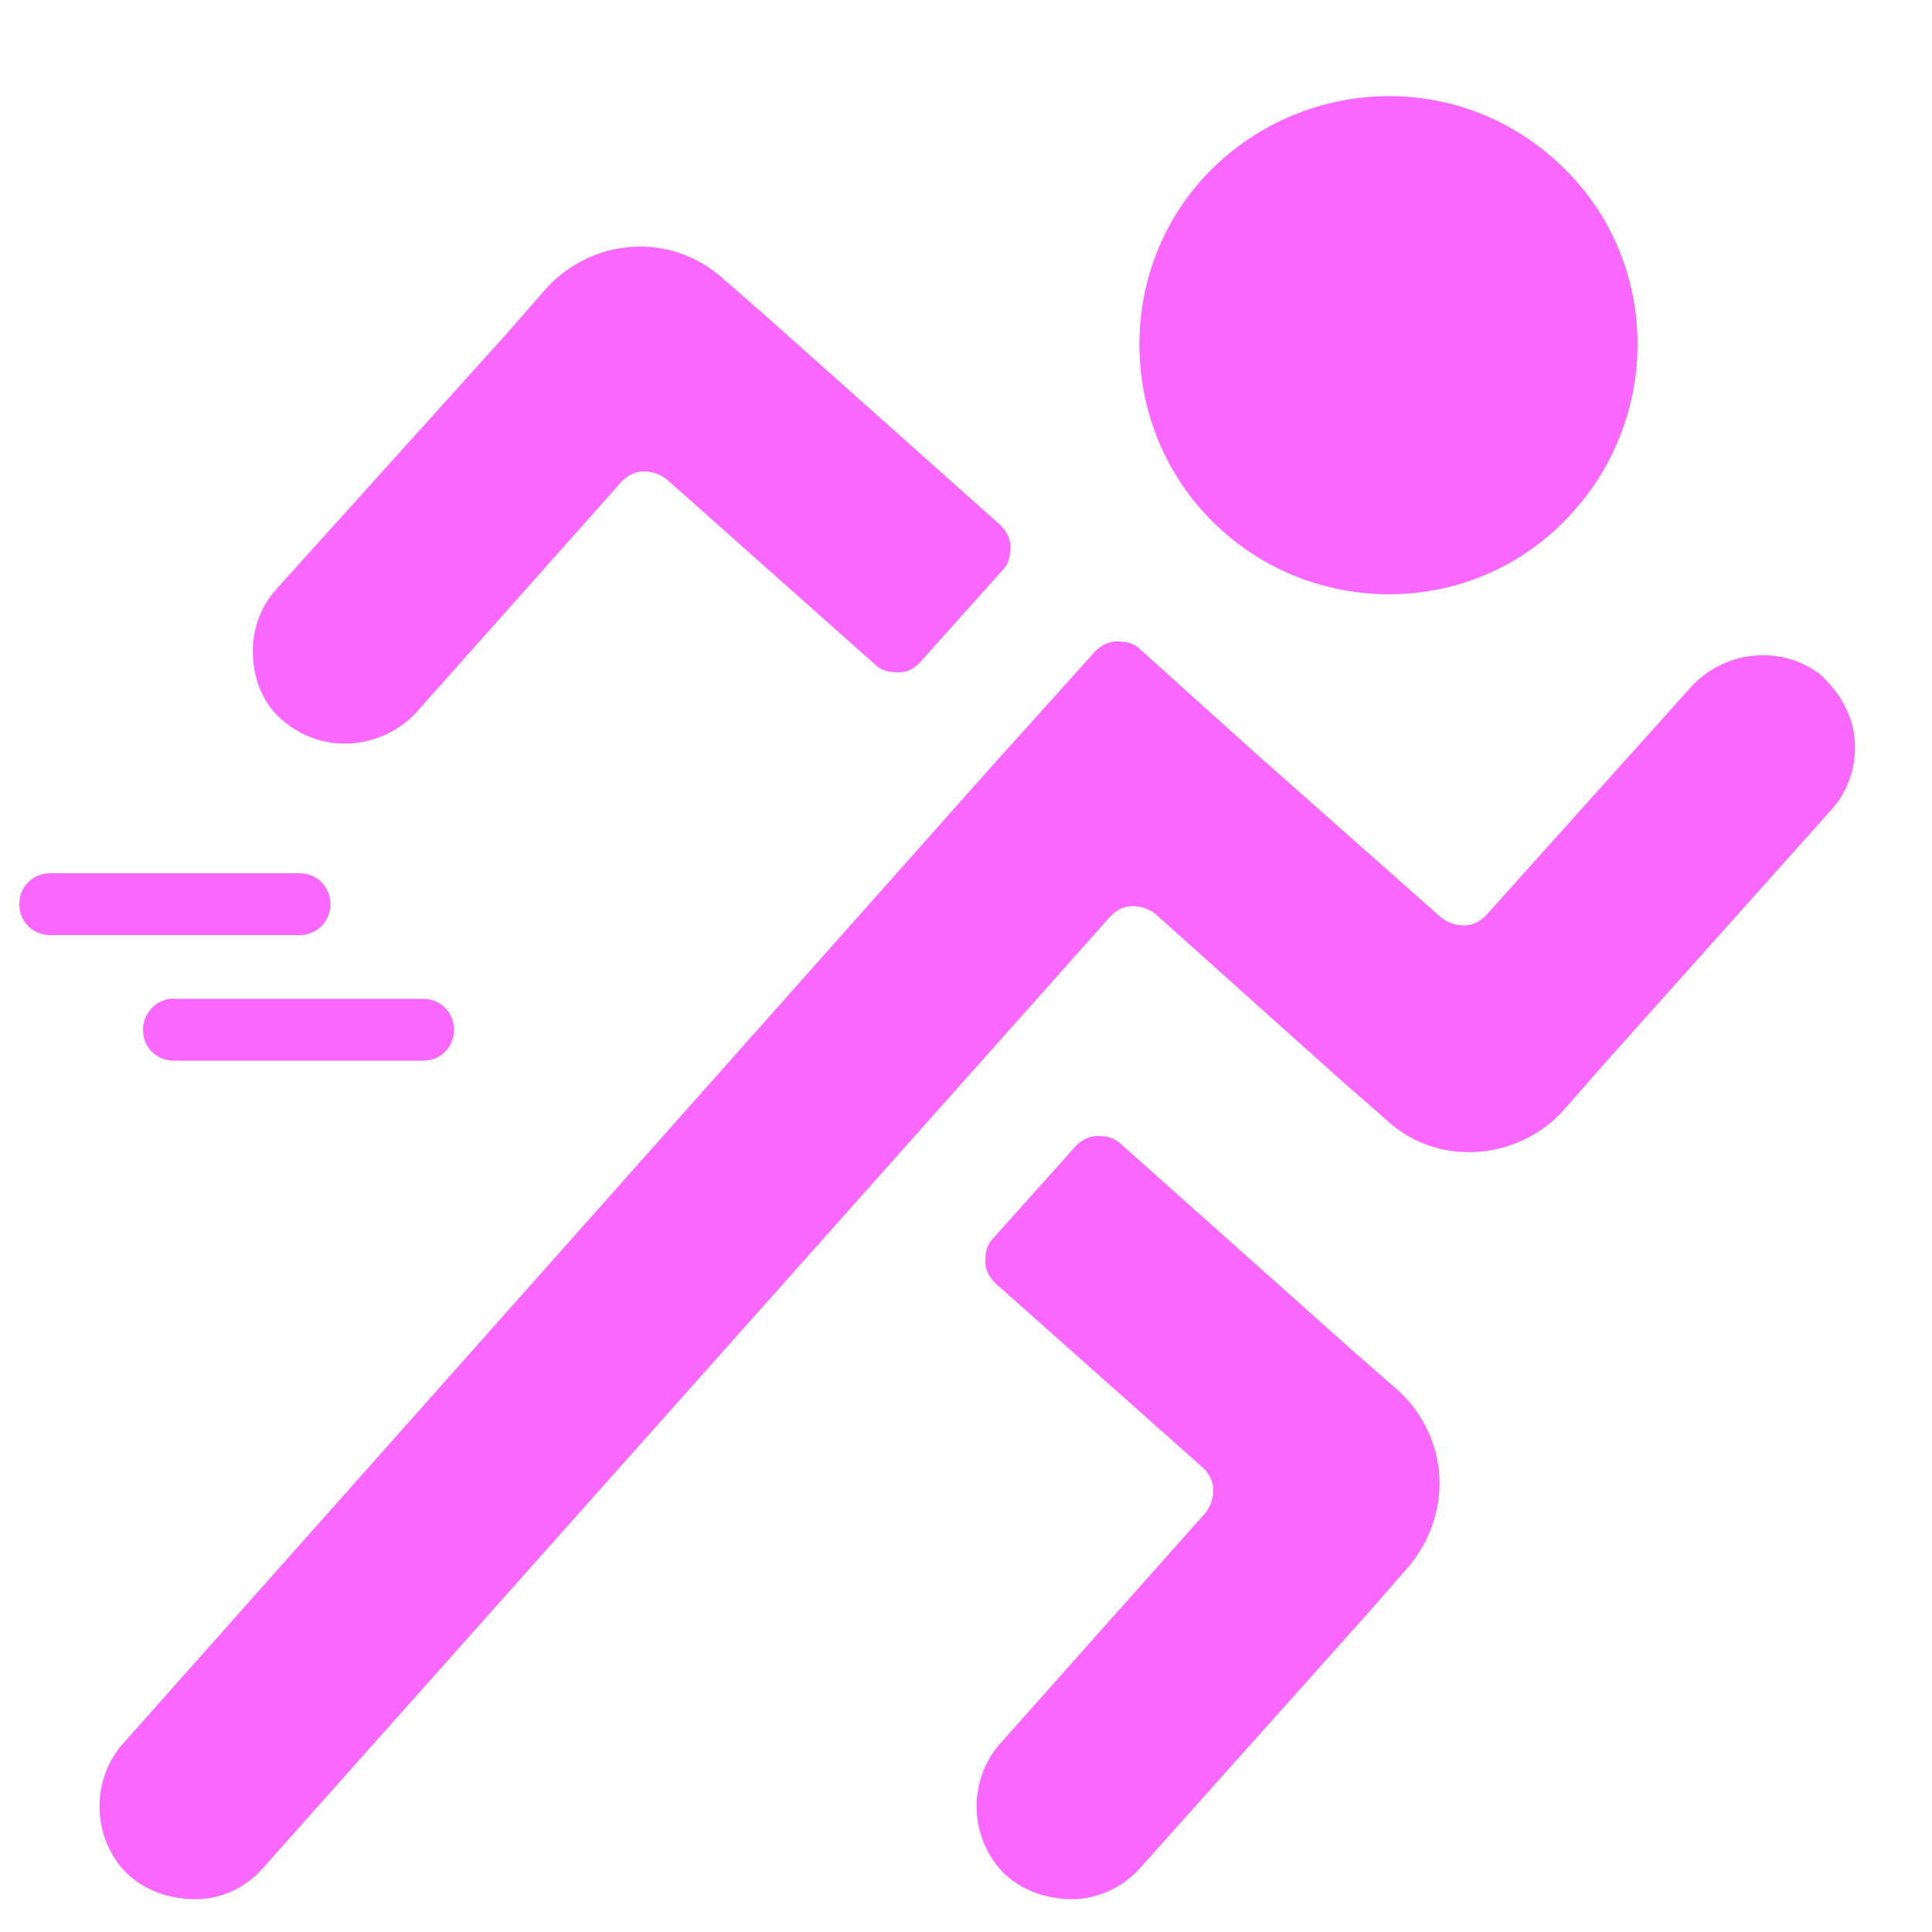
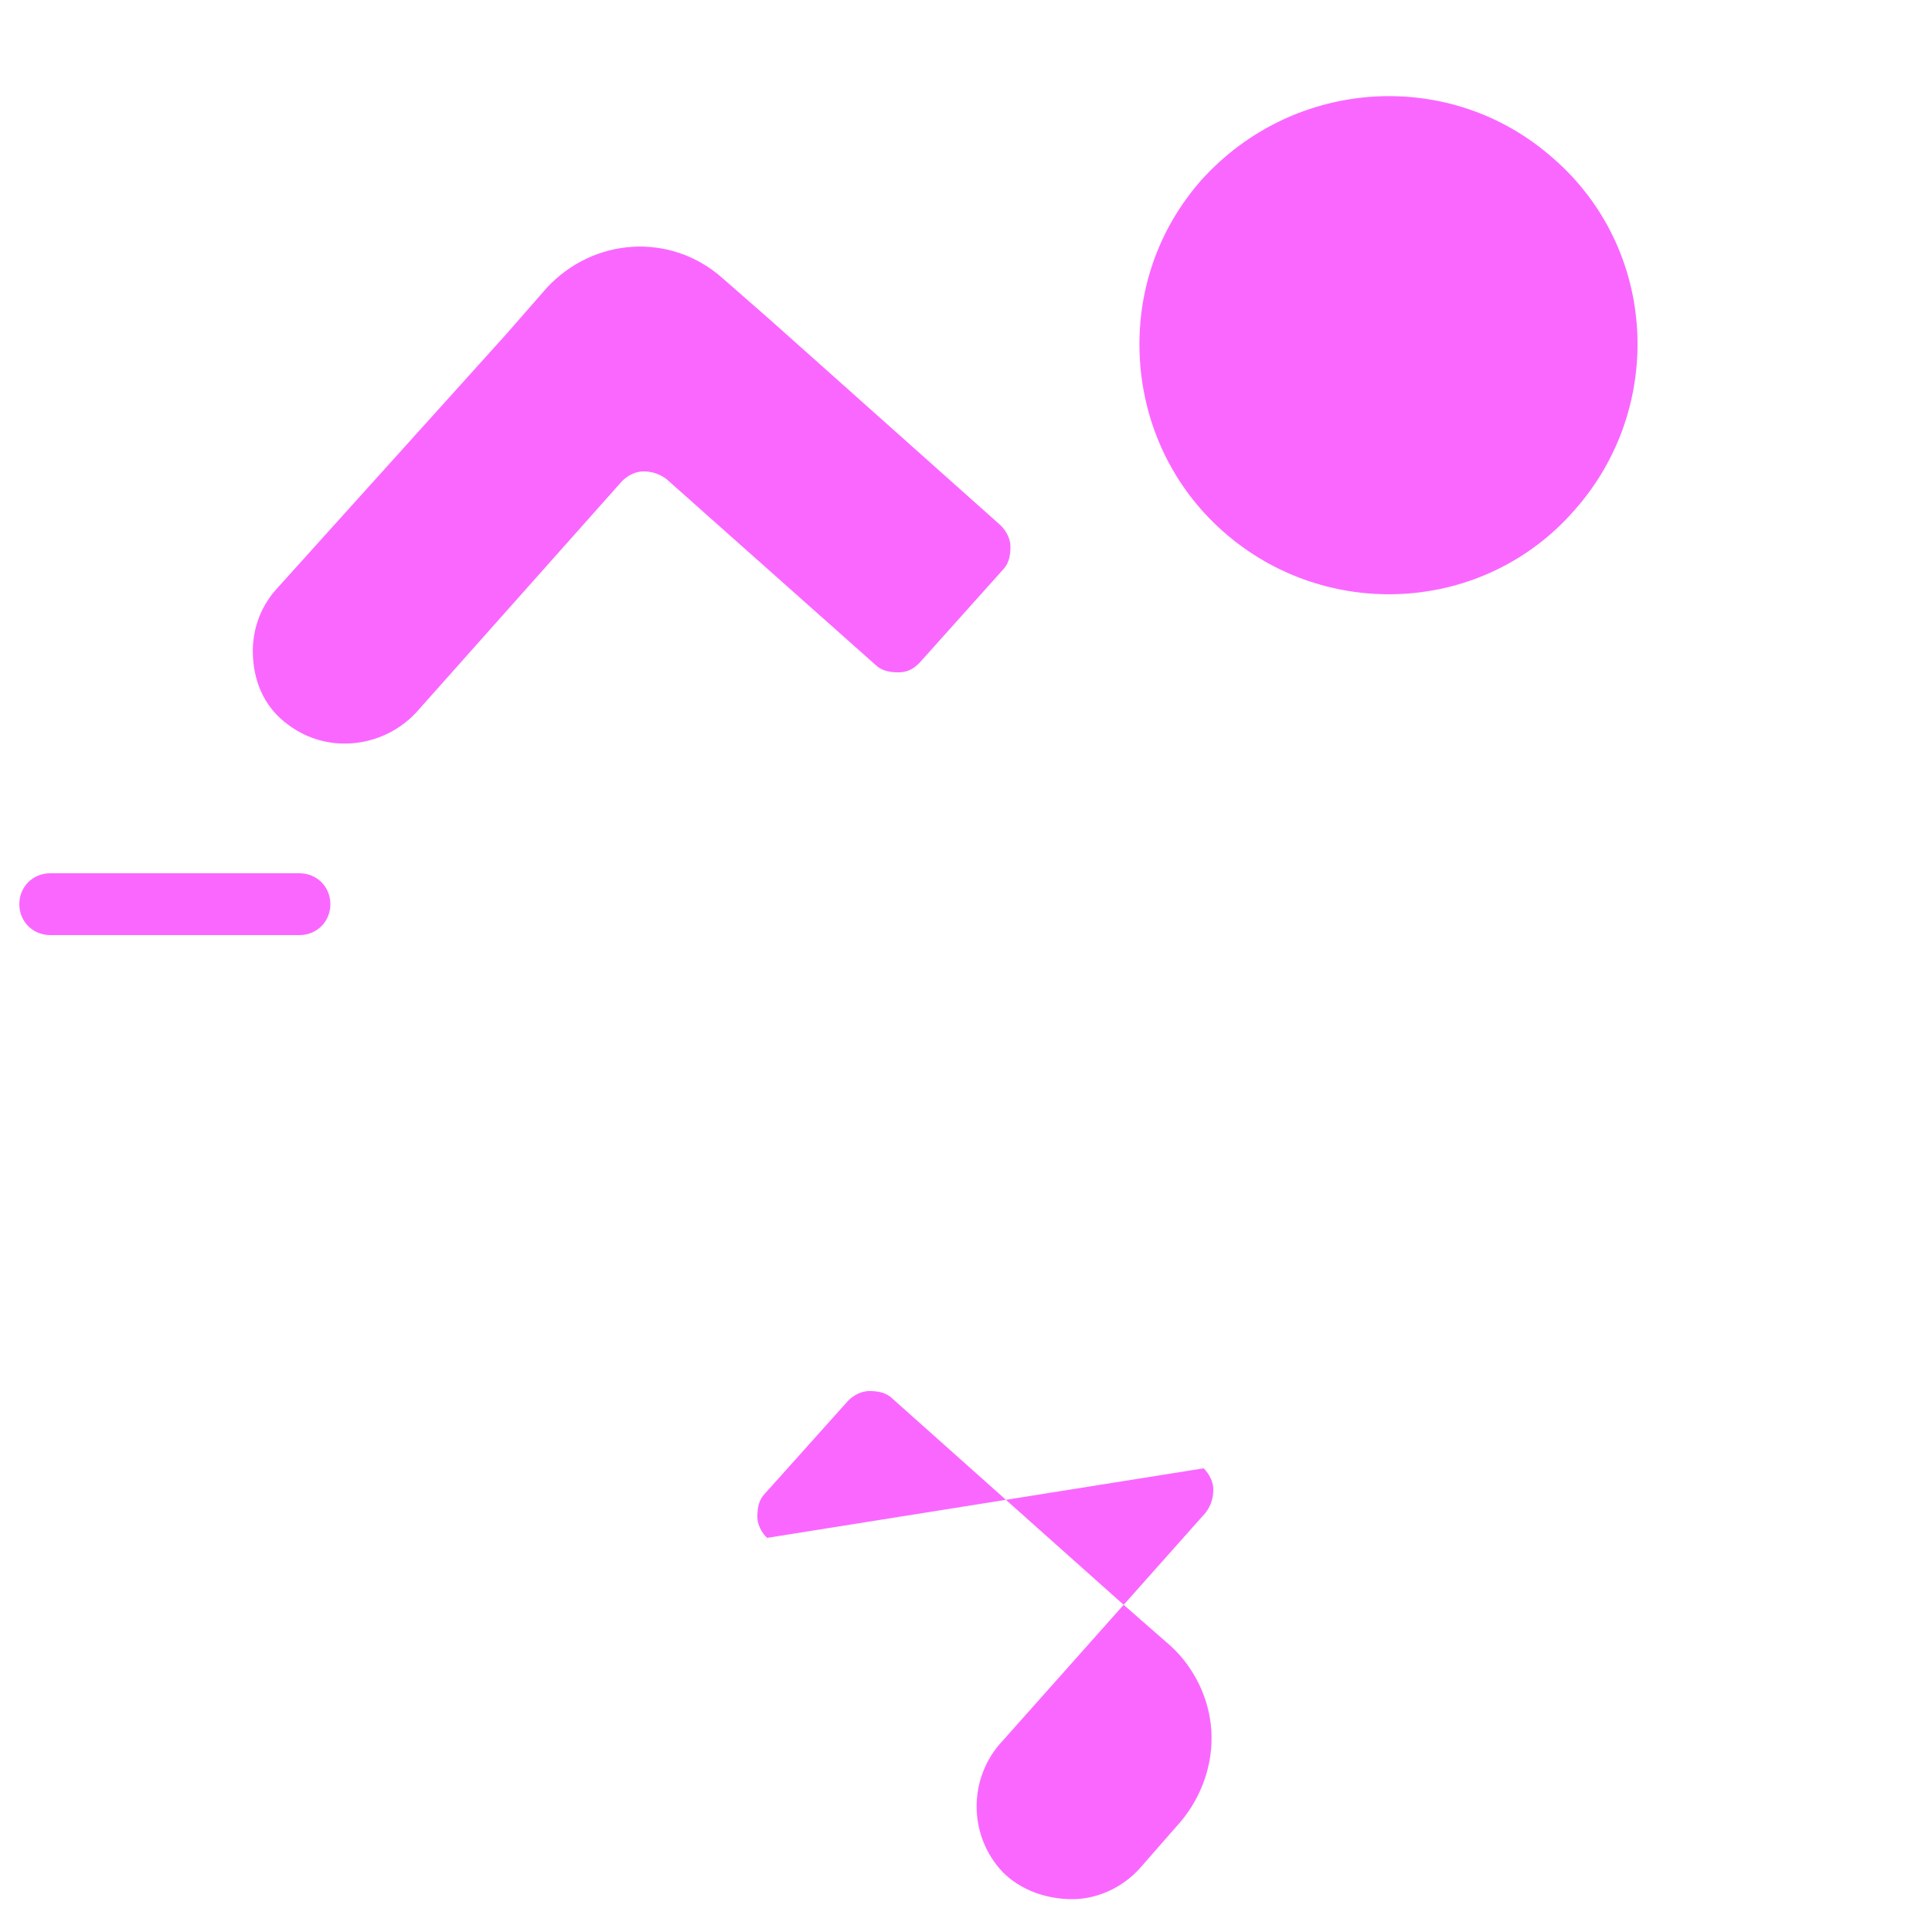
<svg xmlns="http://www.w3.org/2000/svg" version="1.1" id="Camada_1" x="0px" y="0px" viewBox="0 0 100 100" style="enable-background:new 0 0 100 100;" xml:space="preserve">
  <style type="text/css">
	.st0{fill:#FA67FF;}
</style>
  <g>
-     <path class="st0" d="M80.9,57.5l2.1-2.4l11.8-13.2c0.9-1,1.3-2.3,1.2-3.6c-0.1-1.3-0.8-2.5-1.8-3.4c-2.1-1.6-5.1-1.2-6.8,0.8   L76.9,47.4c-0.3,0.3-0.7,0.5-1.1,0.5c-0.4,0-0.8-0.1-1.2-0.4L65,39l-6-5.4c-0.3-0.3-0.7-0.4-1.2-0.4c-0.4,0-0.8,0.2-1.1,0.5l-5.4,6   L6.5,90.1c-1.8,1.9-1.8,4.9,0,6.8c0.9,0.9,2.2,1.4,3.6,1.4s2.6-0.6,3.5-1.6l43.9-49.3c0.3-0.3,0.7-0.5,1.1-0.5   c0.4,0,0.8,0.1,1.2,0.4l9.6,8.6l2.4,2.1C74.4,60.4,78.5,60.1,80.9,57.5z" />
    <path class="st0" d="M14.9,37.5c2.1,1.6,5.1,1.2,6.8-0.8l10.5-11.8c0.3-0.3,0.7-0.5,1.1-0.5c0.4,0,0.8,0.1,1.2,0.4l10.8,9.6   c0.3,0.3,0.7,0.4,1.2,0.4s0.8-0.2,1.1-0.5l4.3-4.8c0.3-0.3,0.4-0.7,0.4-1.2c0-0.4-0.2-0.8-0.5-1.1l-12-10.7l-2.4-2.1   c-2.7-2.4-6.7-2.1-9.1,0.5l-2.1,2.4L14.3,30.5c-0.9,1-1.3,2.3-1.2,3.6C13.2,35.5,13.8,36.7,14.9,37.5z" />
-     <path class="st0" d="M51.9,90.1c-1.8,1.9-1.8,4.9,0,6.8c0.9,0.9,2.2,1.4,3.6,1.4c1.3,0,2.6-0.6,3.5-1.6l11.8-13.2l2.1-2.4   c1.1-1.3,1.7-3,1.6-4.7c-0.1-1.7-0.9-3.3-2.1-4.4l-2.4-2.1l-12-10.7c-0.3-0.3-0.7-0.4-1.2-0.4c-0.4,0-0.8,0.2-1.1,0.5l-4.3,4.8   c-0.3,0.3-0.4,0.7-0.4,1.2c0,0.4,0.2,0.8,0.5,1.1L62.3,76c0.3,0.3,0.5,0.7,0.5,1.1c0,0.4-0.1,0.8-0.4,1.2L51.9,90.1z" />
+     <path class="st0" d="M51.9,90.1c-1.8,1.9-1.8,4.9,0,6.8c0.9,0.9,2.2,1.4,3.6,1.4c1.3,0,2.6-0.6,3.5-1.6l2.1-2.4   c1.1-1.3,1.7-3,1.6-4.7c-0.1-1.7-0.9-3.3-2.1-4.4l-2.4-2.1l-12-10.7c-0.3-0.3-0.7-0.4-1.2-0.4c-0.4,0-0.8,0.2-1.1,0.5l-4.3,4.8   c-0.3,0.3-0.4,0.7-0.4,1.2c0,0.4,0.2,0.8,0.5,1.1L62.3,76c0.3,0.3,0.5,0.7,0.5,1.1c0,0.4-0.1,0.8-0.4,1.2L51.9,90.1z" />
    <path class="st0" d="M63.3,27.5c5.3,4.7,13.5,4.3,18.2-1.1c4.7-5.3,4.3-13.5-1.1-18.2C75.1,3.5,67,4,62.2,9.3   c-2.3,2.6-3.4,5.9-3.2,9.3C59.2,22,60.7,25.2,63.3,27.5z" />
    <path class="st0" d="M2.6,48.4h12.9c0.9,0,1.6-0.7,1.6-1.6c0-0.9-0.7-1.6-1.6-1.6H2.6c-0.9,0-1.6,0.7-1.6,1.6   C1,47.7,1.7,48.4,2.6,48.4z" />
-     <path class="st0" d="M7.4,53.3c0,0.9,0.7,1.6,1.6,1.6h12.9c0.9,0,1.6-0.7,1.6-1.6c0-0.9-0.7-1.6-1.6-1.6H9.1   C8.2,51.6,7.4,52.4,7.4,53.3z" />
  </g>
</svg>